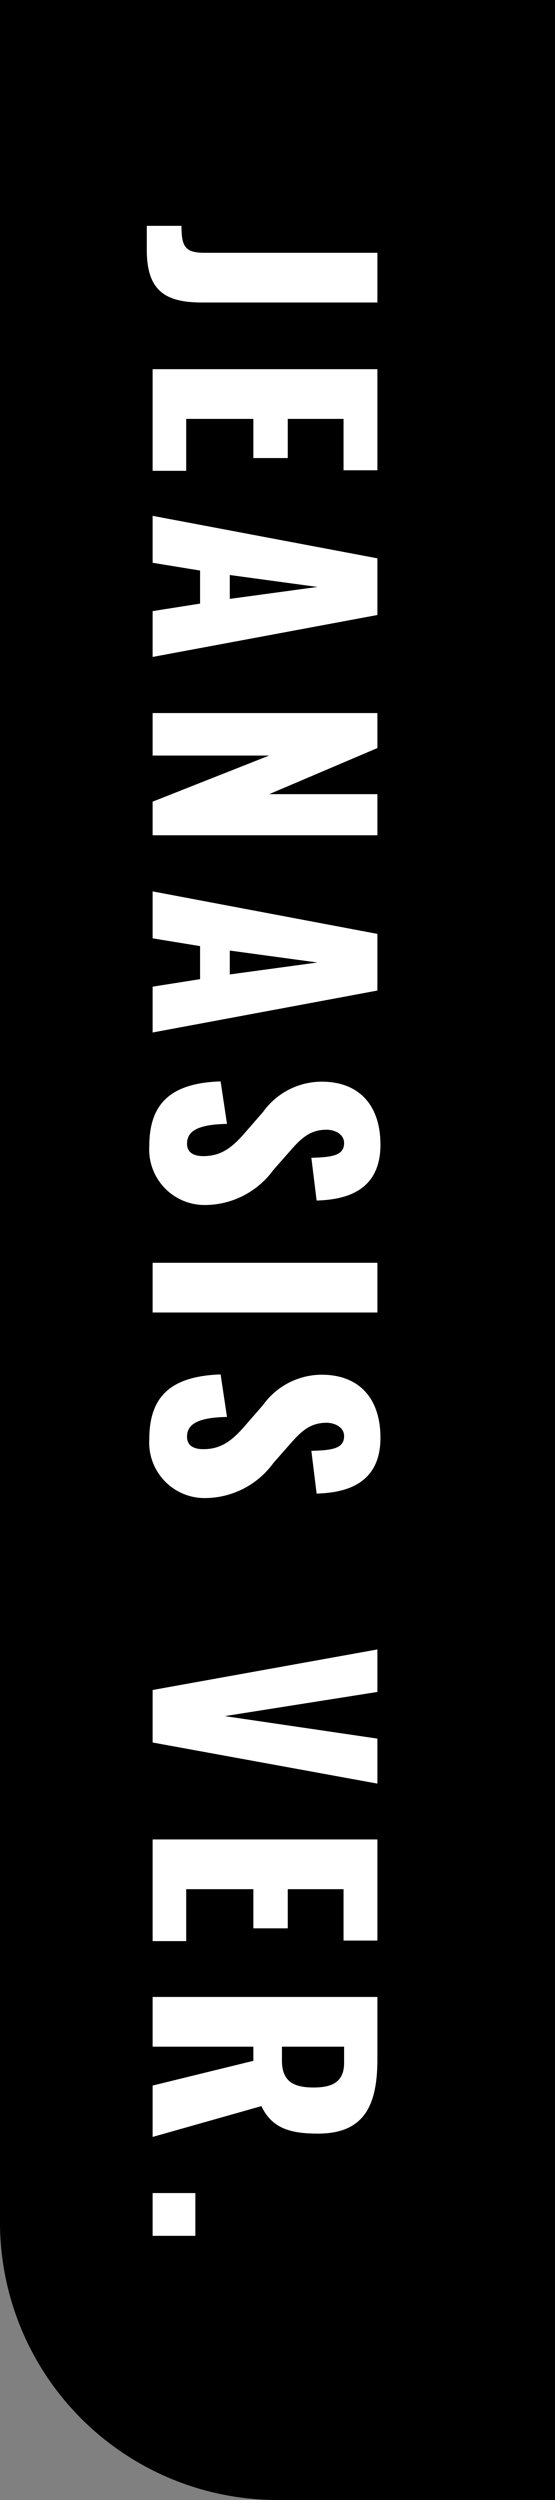
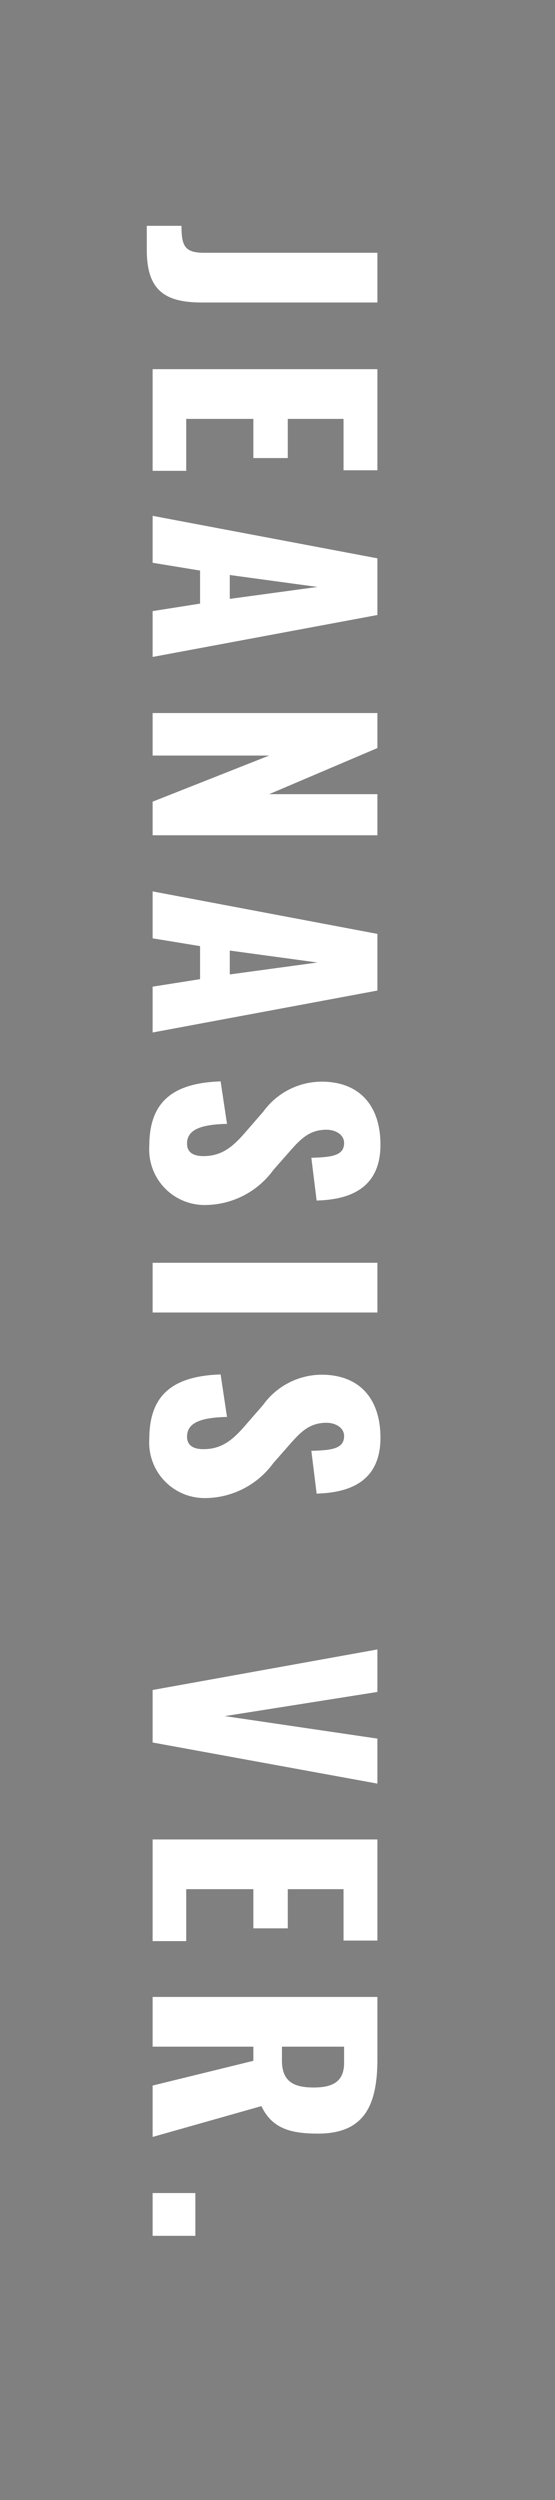
<svg xmlns="http://www.w3.org/2000/svg" width="40" height="180" viewBox="0 0 40 180">
  <rect x="0" y="0" width="40" height="180" fill="#808080" stroke="none" />
  <g id="look05_label" transform="translate(-1020 -3572)">
-     <path id="長方形_1146" data-name="長方形 1146" d="M0,0H40a0,0,0,0,1,0,0V180a0,0,0,0,1,0,0H20A20,20,0,0,1,0,160V0A0,0,0,0,1,0,0Z" transform="translate(1020 3572)" />
    <path id="パス_7729" data-name="パス 7729" d="M.26.42H2C4.94.42,5.78-.92,5.78-3.56V-16.2H2.2V-3.72c0,1.4-.48,1.64-1.94,1.64ZM10.58,0H17.9V-2.42H14.16V-7.26h2.82V-9.74H14.16v-4.02h3.7V-16.2H10.58ZM21.14,0h3.38l.56-3.42h2.38L28,0h3.3L28.28-16.2H24.2ZM25.4-5.56l.86-6.32.86,6.32ZM35.34,0H38.4V-8.4L41.72,0h2.42V-16.2H41.18v7.8l-3.32-7.8H35.34ZM48.18,0h3.38l.56-3.42H54.5L55.04,0h3.3L55.32-16.2H51.24Zm4.26-5.56.86-6.32.86,6.32ZM66.52.24a3.993,3.993,0,0,0,4.24-4.08A6.118,6.118,0,0,0,68.24-8.7L66.9-9.88c-.94-.82-1.56-1.46-1.56-2.66,0-.56.3-1.26.96-1.26.92,0,1.02.92,1.06,2.36l3.08-.38c-.06-1.9-.56-4.6-4.02-4.6-2.8,0-4.54,1.5-4.54,4.24a5.214,5.214,0,0,0,2.18,4.22l1.4,1.22c1.1.94,1.78,1.74,1.78,3.08,0,.56-.16,1.18-.9,1.18-.9,0-1.38-.78-1.42-2.88l-3.06.46C61.98-1.3,63.46.24,66.52.24ZM74.92,0H78.5V-16.2H74.92Zm12.7.24a3.993,3.993,0,0,0,4.24-4.08A6.118,6.118,0,0,0,89.34-8.7L88-9.88c-.94-.82-1.56-1.46-1.56-2.66,0-.56.3-1.26.96-1.26.92,0,1.02.92,1.06,2.36l3.08-.38c-.06-1.9-.56-4.6-4.02-4.6-2.8,0-4.54,1.5-4.54,4.24a5.214,5.214,0,0,0,2.18,4.22l1.4,1.22c1.1.94,1.78,1.74,1.78,3.08,0,.56-.16,1.18-.9,1.18-.9,0-1.38-.78-1.42-2.88l-3.06.46C83.08-1.3,84.56.24,87.62.24ZM105.68,0h3.78l2.96-16.2h-3.24l-1.62,11-1.74-11h-3.06Zm10.76,0h7.32V-2.42h-3.74V-7.26h2.82V-9.74h-2.82v-4.02h3.7V-16.2h-7.28Zm11.34,0h3.58V-7.26h1.02L134.16,0h3.7l-2.22-7.84c1.6-.76,1.98-2.08,1.98-4.08,0-3.4-2.12-4.28-5.38-4.28h-4.46Zm3.58-9.32V-13.8h1.16c1.36,0,1.78.82,1.78,2.2,0,1.44-.44,2.28-1.94,2.28ZM141.9,0h3.08V-3.08H141.9Z" transform="translate(1031 3588) rotate(90)" fill="#fff" />
  </g>
</svg>